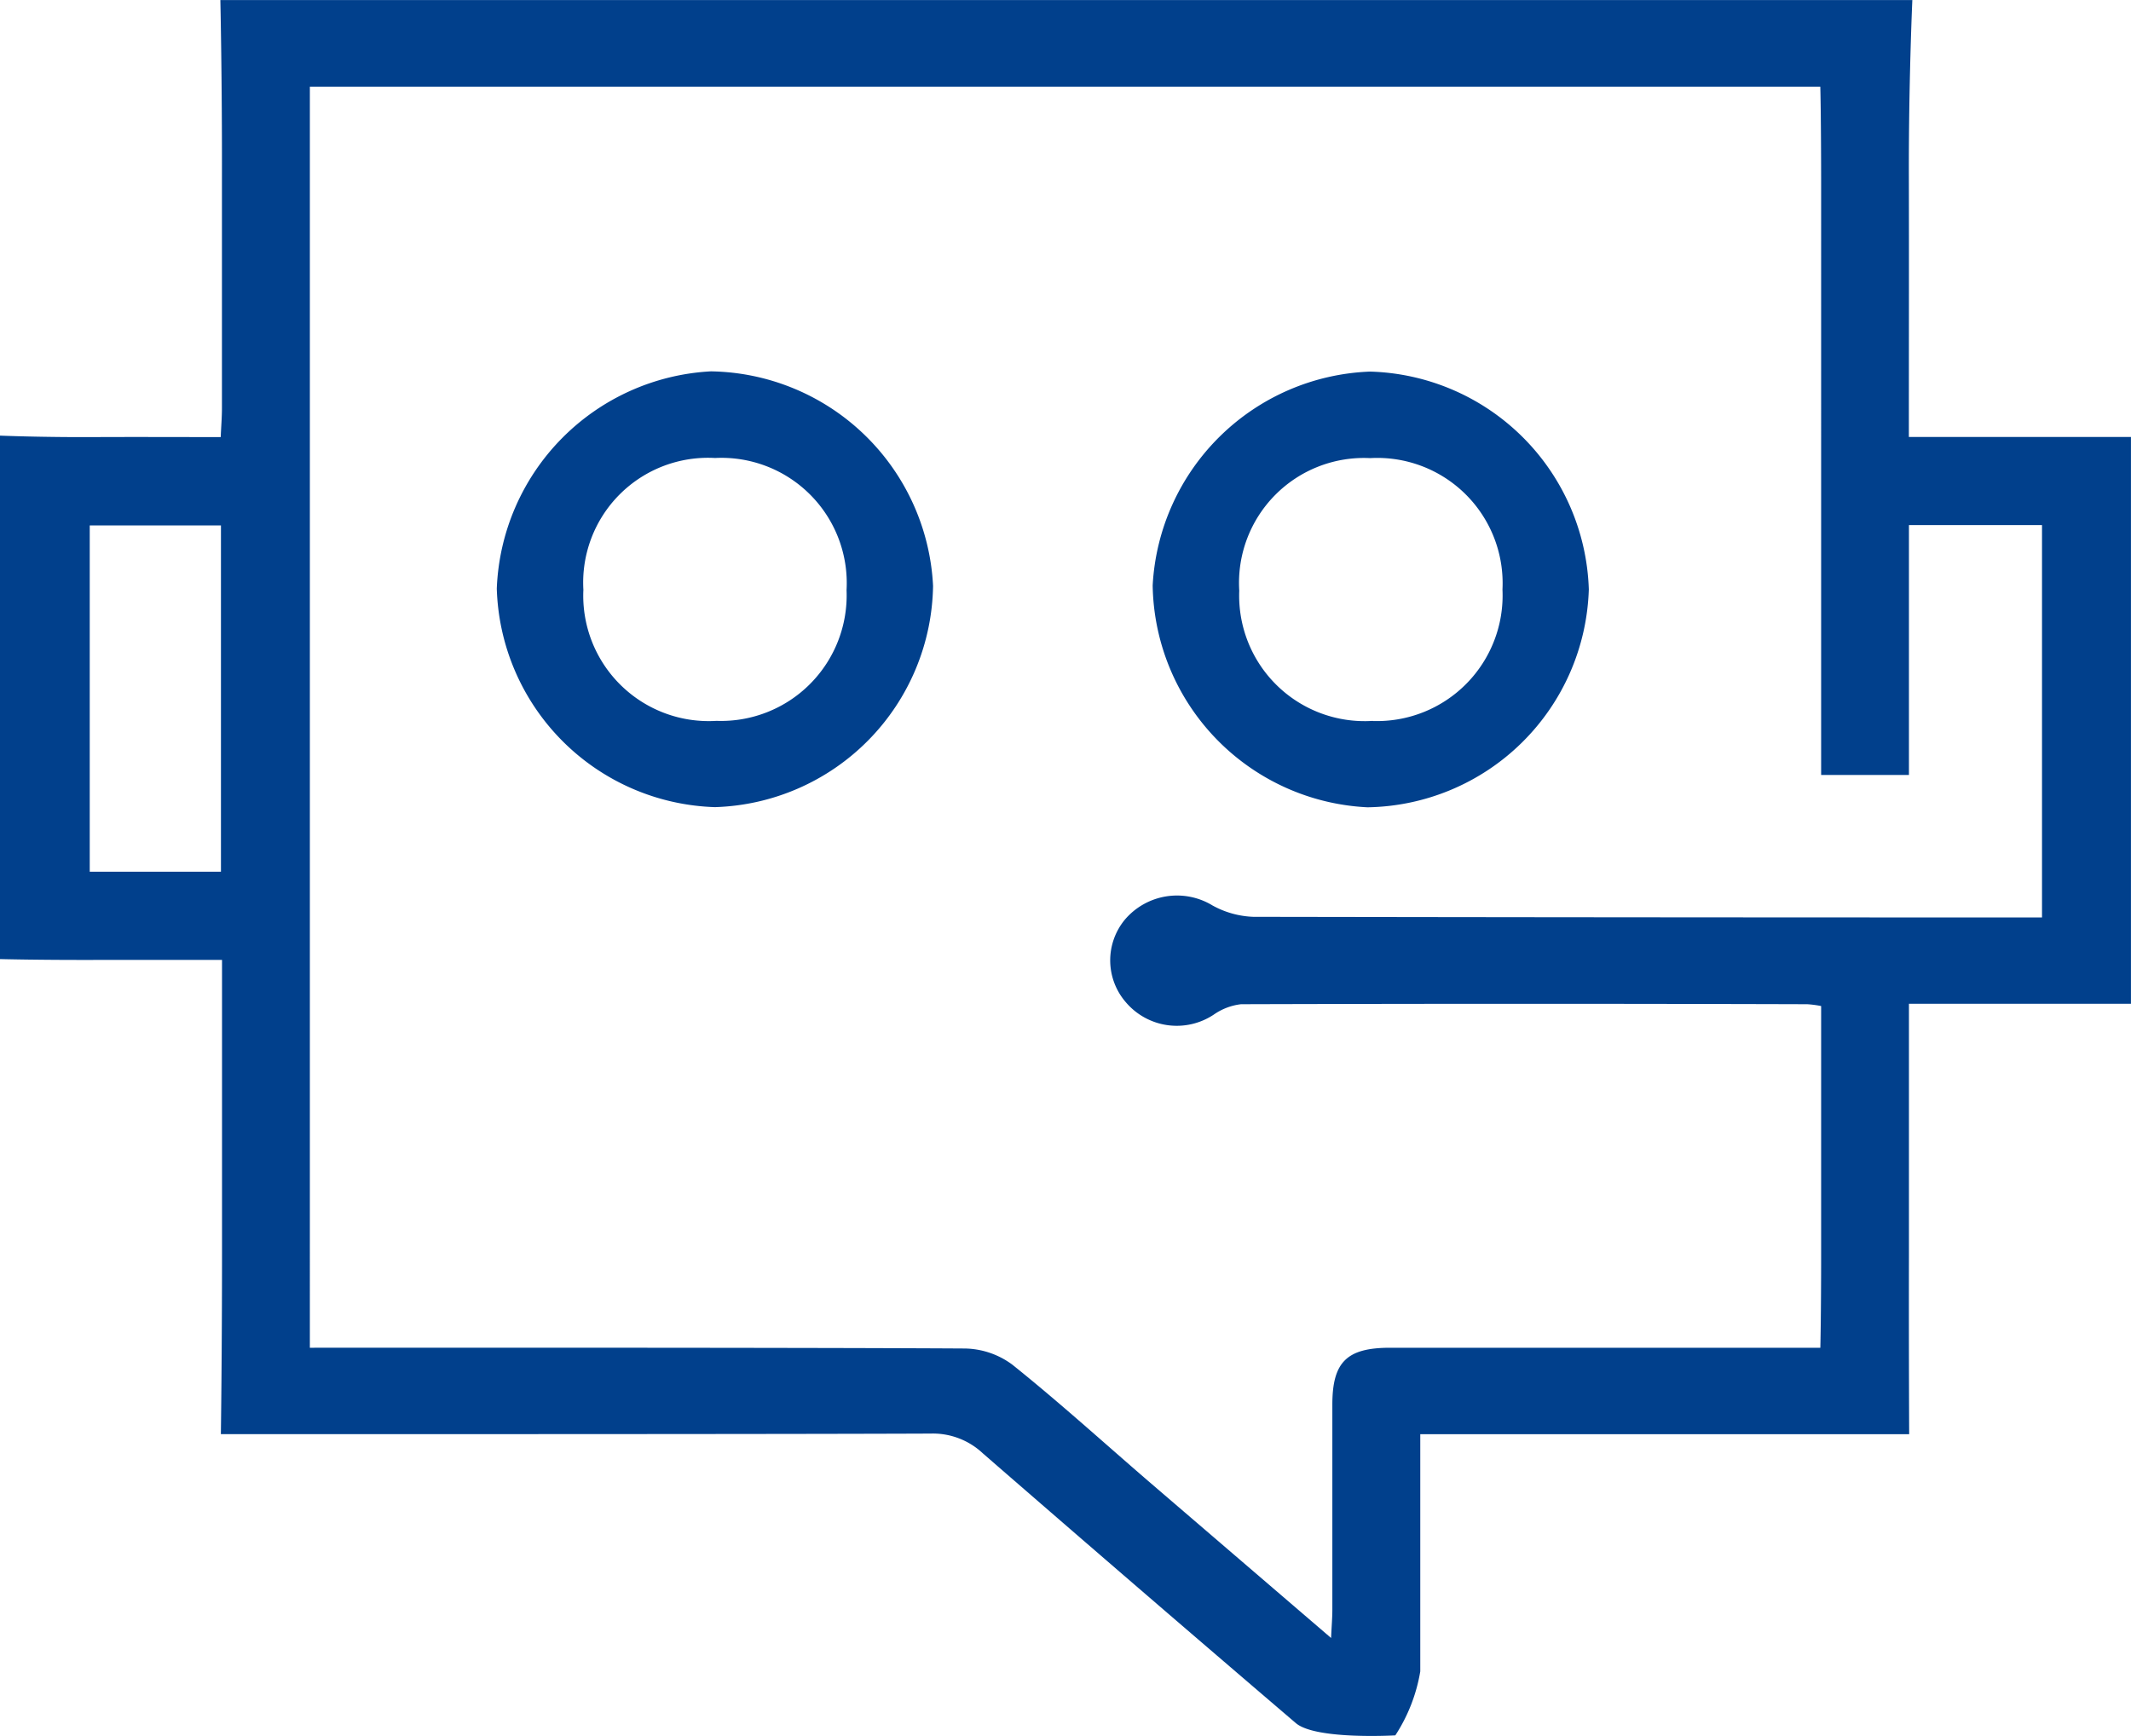
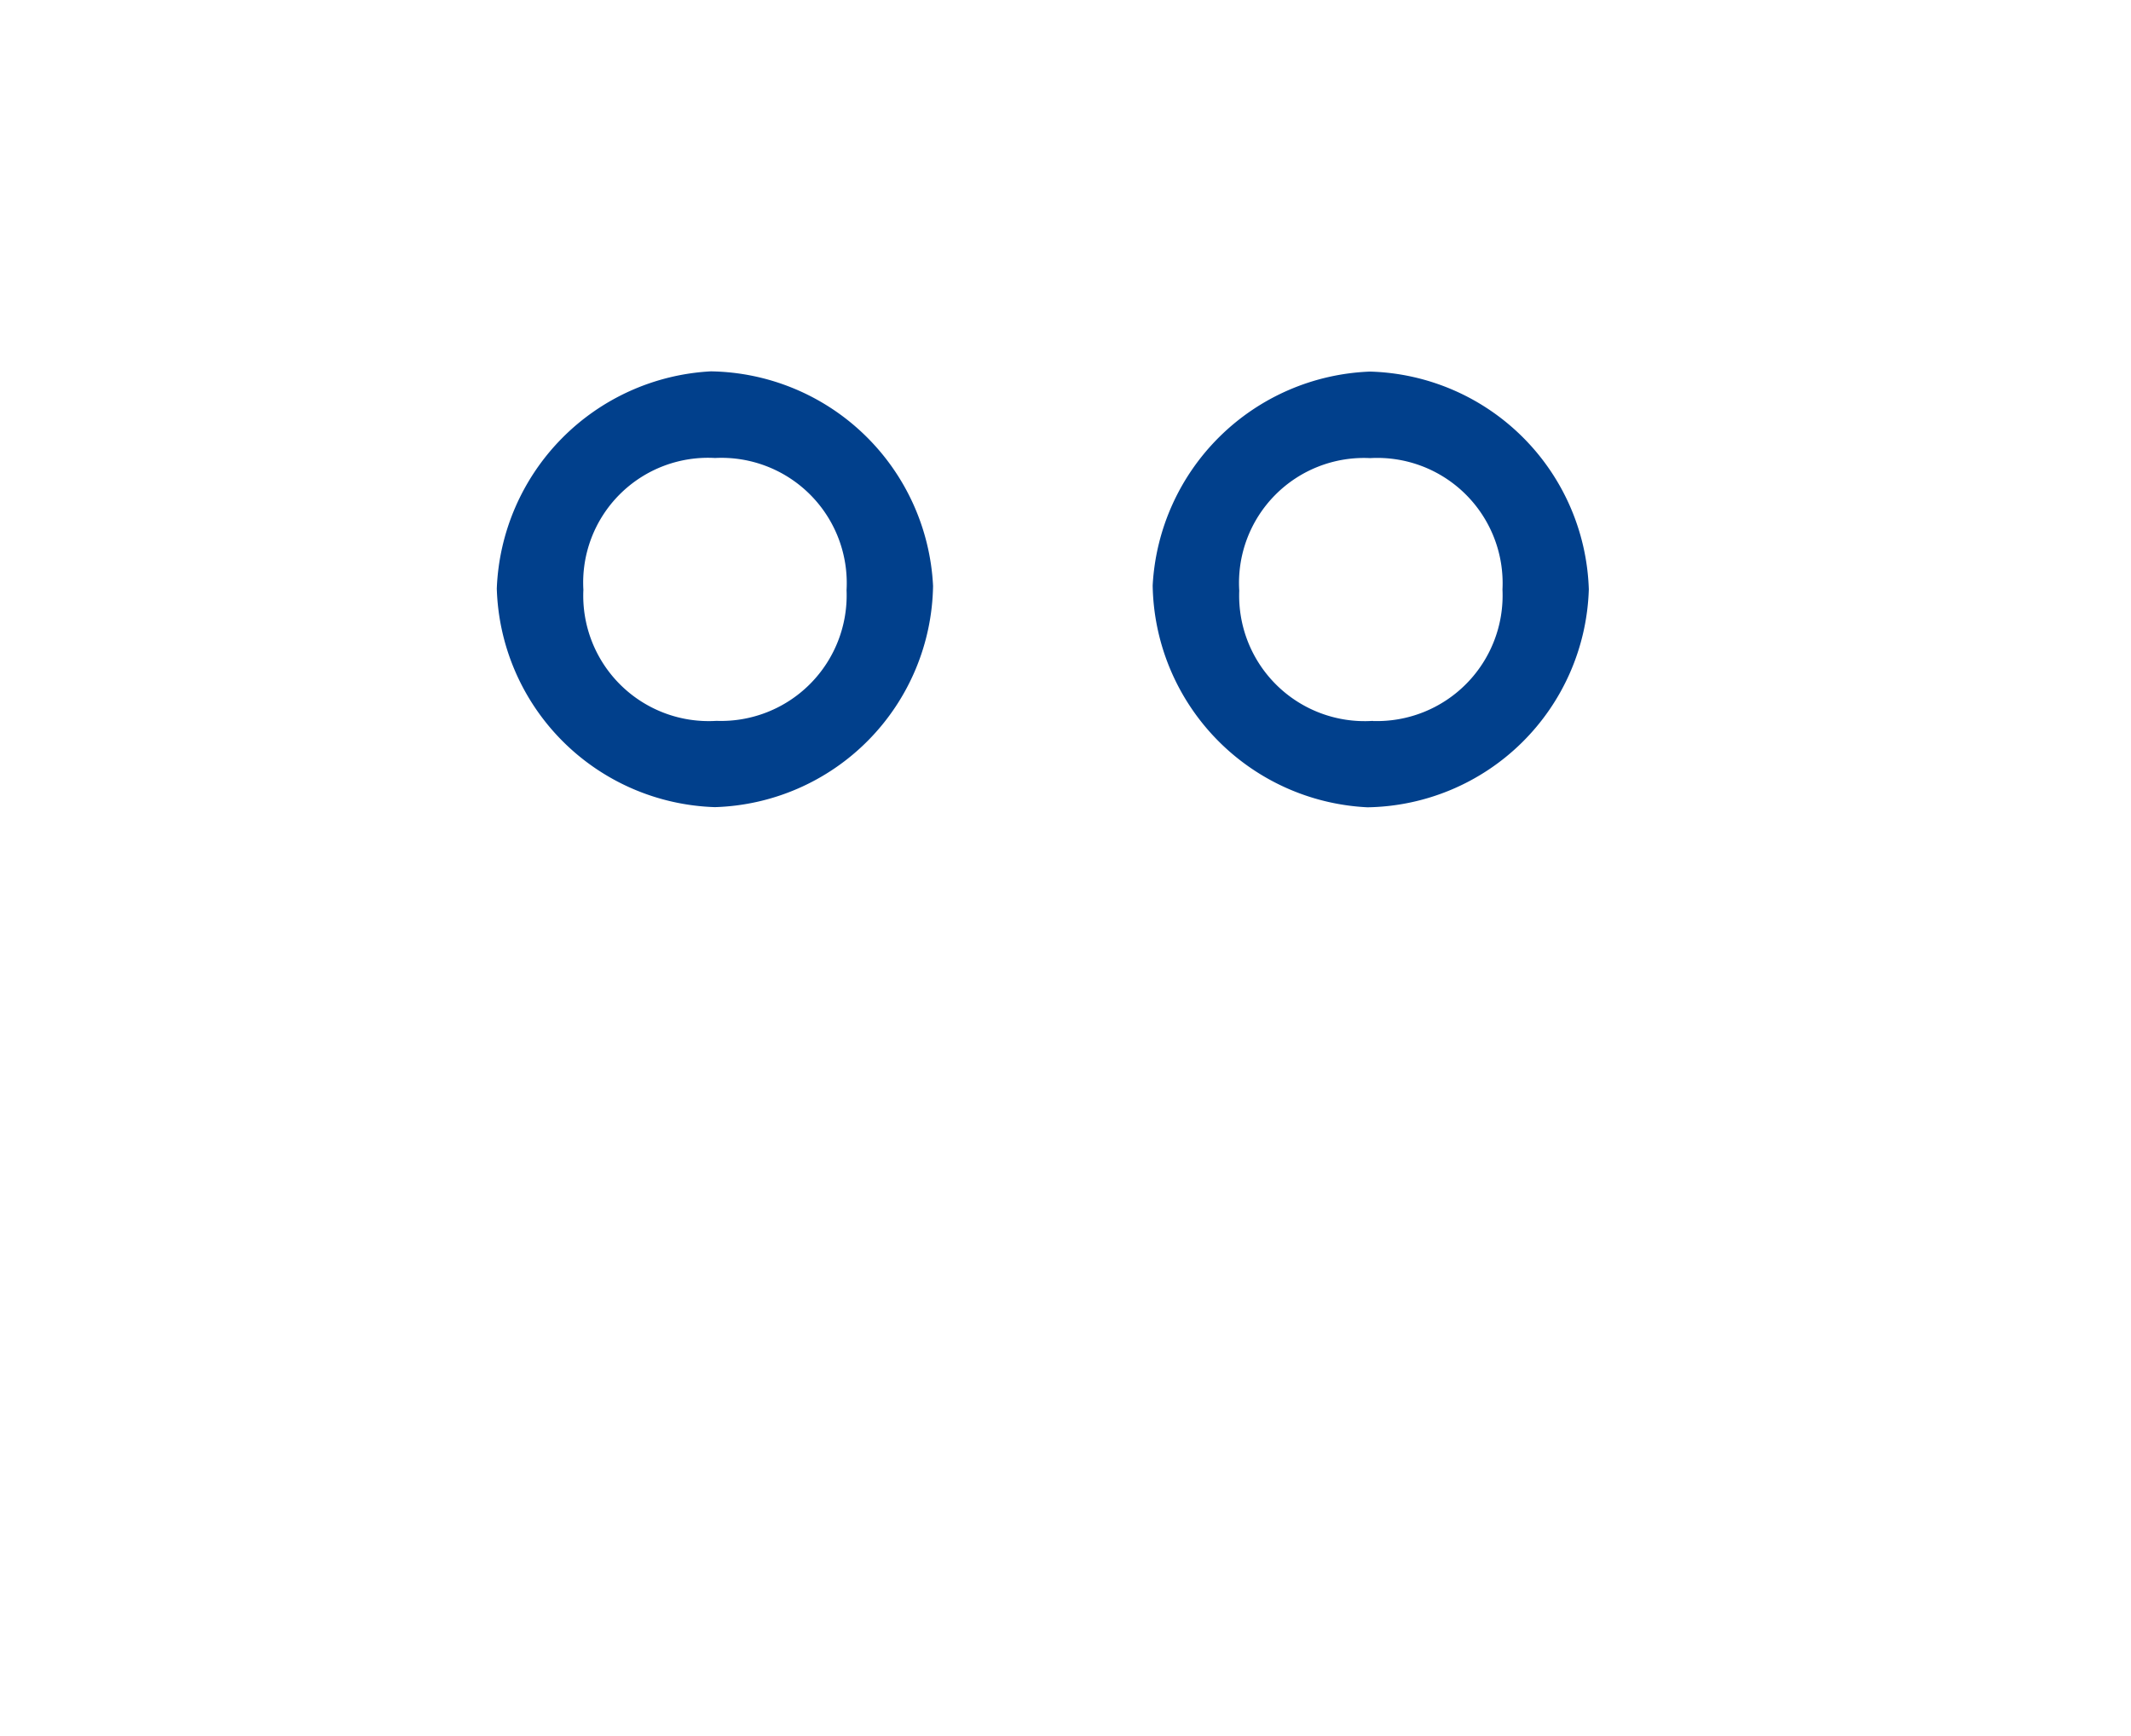
<svg xmlns="http://www.w3.org/2000/svg" width="54" height="44" viewBox="0 0 54 44">
  <g id="Customer_Service_1_" data-name="Customer Service (1)" transform="translate(-0.001 -1.157)">
    <g id="Group_15449" data-name="Group 15449" transform="translate(0.001 1.157)">
      <g id="Group_15448" data-name="Group 15448">
        <g id="Group_15447" data-name="Group 15447">
-           <path id="Path_124733" data-name="Path 124733" d="M51.744,24.345h-.921q-9.534,0-19.065-.016a2.309,2.309,0,0,1-1.032-.288,1.733,1.733,0,0,0-2.221.36,1.62,1.62,0,0,0,.031,2.1,1.693,1.693,0,0,0,2.223.306,1.509,1.509,0,0,1,.691-.263q7.175-.021,14.35,0a2.814,2.814,0,0,1,.349.046v.822l0,5.439c0,1.6-.02,2.4-.02,2.4h-10.9c-1.1,0-1.467.36-1.466,1.447q0,2.594,0,5.189c0,.2-.017.392-.032.72L29.1,38.631c-1.146-.989-2.266-2.006-3.447-2.952a2.073,2.073,0,0,0-1.2-.409c-4.642-.028-16.6-.019-16.6-.019V32.622l0-26.958c0-1.583,0-2.375,0-2.375l38.275,0s.021.712.021,2.641V20.733l2.225,0V14.4h3.372v9.945ZM2.275,23.186H5.6V14.409H2.275ZM54,12.167H48.372c0-2.266.005-4.431,0-6.594-.006-2.421.088-4.479.088-4.479l-42.875,0s.046,2.069.04,4.54c0,1.936,0,3.873,0,5.809,0,.223-.019.447-.031.727-1.1,0-2.149-.005-3.2,0C1.044,12.177,0,12.133,0,12.133V25.4s1.006.027,2.6.021H5.627c0,3.333,0,4.182,0,7.407,0,2.6-.029,4.612-.029,4.612s13.586.005,17.992-.014a1.847,1.847,0,0,1,1.315.5q3.951,3.435,7.931,6.837c.5.431,2.523.312,2.523.312a4.245,4.245,0,0,0,.632-1.621c0-1.977,0-3.955,0-6.012H48.38s-.011-2.066-.006-4.532c0-2.584,0-2.788,0-5.37V26.532H54s0-.339,0-1.327q0-5.256,0-10.513c0-1.554,0-2.524,0-2.524Z" transform="translate(-0.001 -1.092)" fill="#01408c" fill-rule="evenodd" />
-         </g>
+           </g>
        <path id="Path_124734" data-name="Path 124734" d="M17.121,18.947a3.179,3.179,0,0,1-3.363-3.322,3.163,3.163,0,0,1,3.337-3.341,3.175,3.175,0,0,1,3.332,3.349,3.184,3.184,0,0,1-3.306,3.313m-.133-8.858a5.735,5.735,0,0,0-5.424,5.505,5.71,5.71,0,0,0,5.528,5.54,5.7,5.7,0,0,0,5.527-5.607,5.723,5.723,0,0,0-5.63-5.438M33.76,18.947a3.18,3.18,0,0,1-3.382-3.3,3.166,3.166,0,0,1,3.318-3.36,3.176,3.176,0,0,1,3.352,3.331,3.184,3.184,0,0,1-3.288,3.332m-.069-8.856a5.732,5.732,0,0,0-5.507,5.42,5.721,5.721,0,0,0,5.443,5.623,5.7,5.7,0,0,0,5.609-5.524,5.705,5.705,0,0,0-5.546-5.519" transform="translate(1.025 -0.676)" fill="#01408c" fill-rule="evenodd" />
      </g>
    </g>
  </g>
</svg>